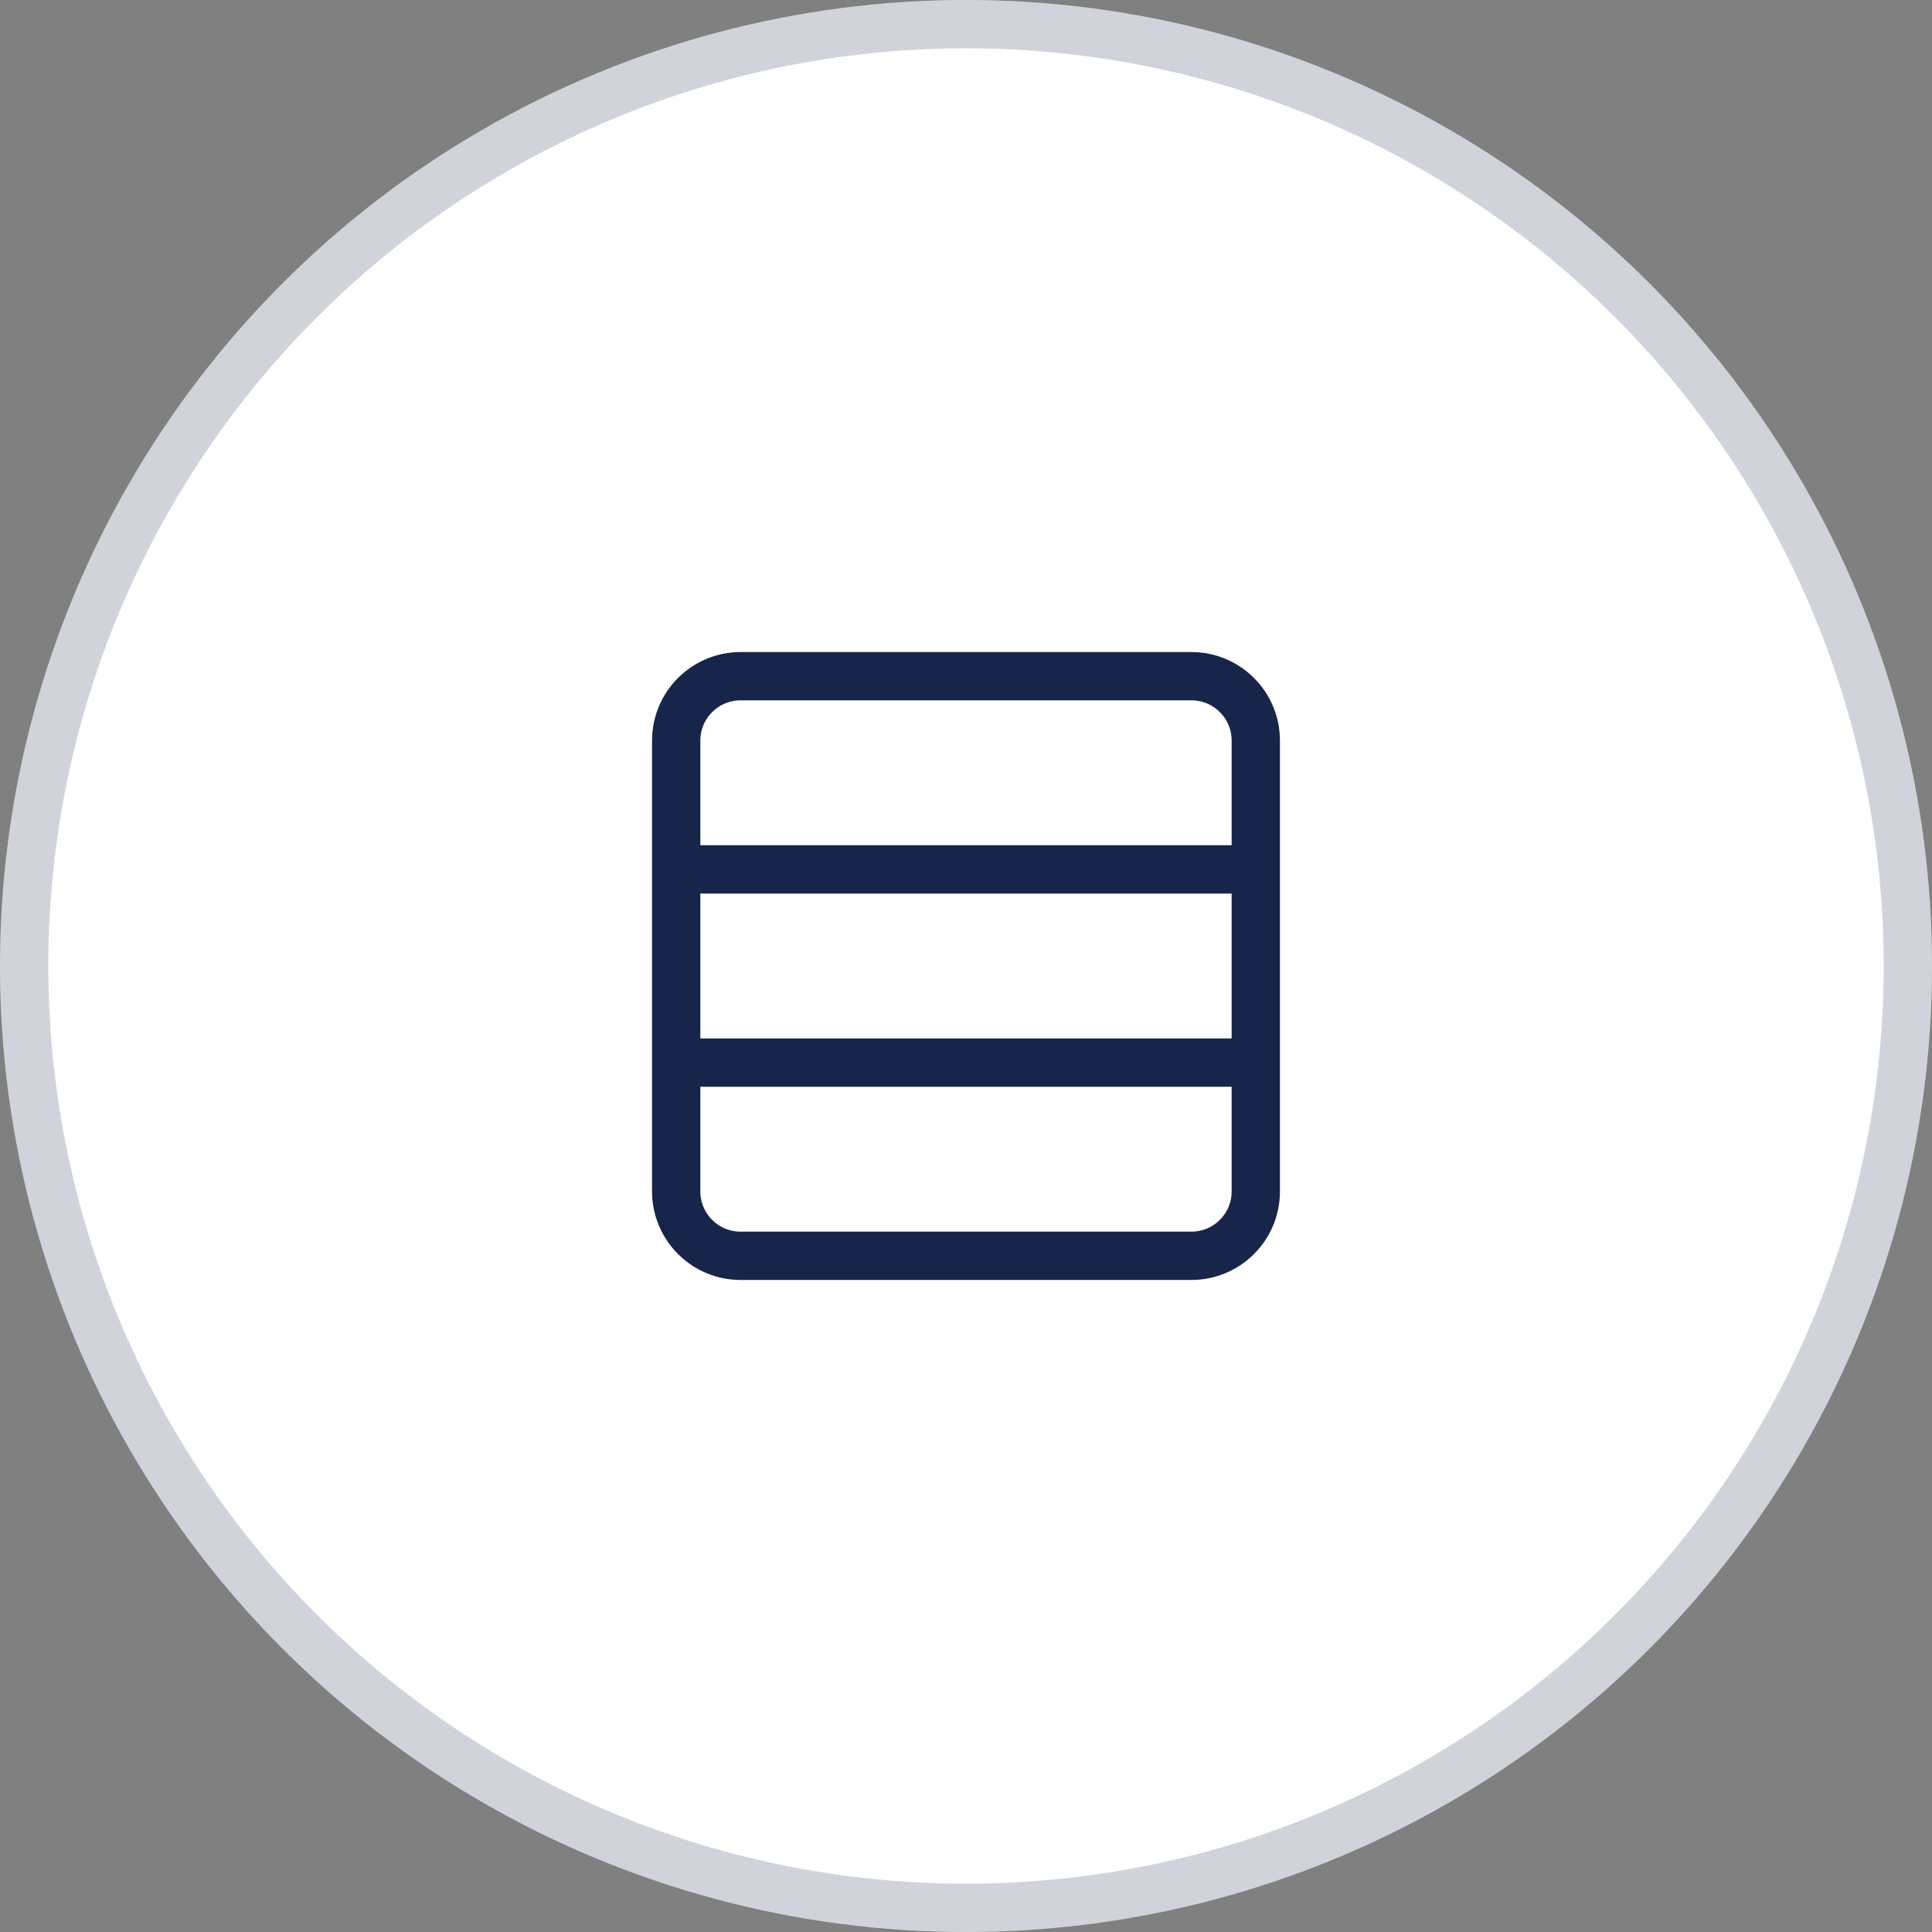
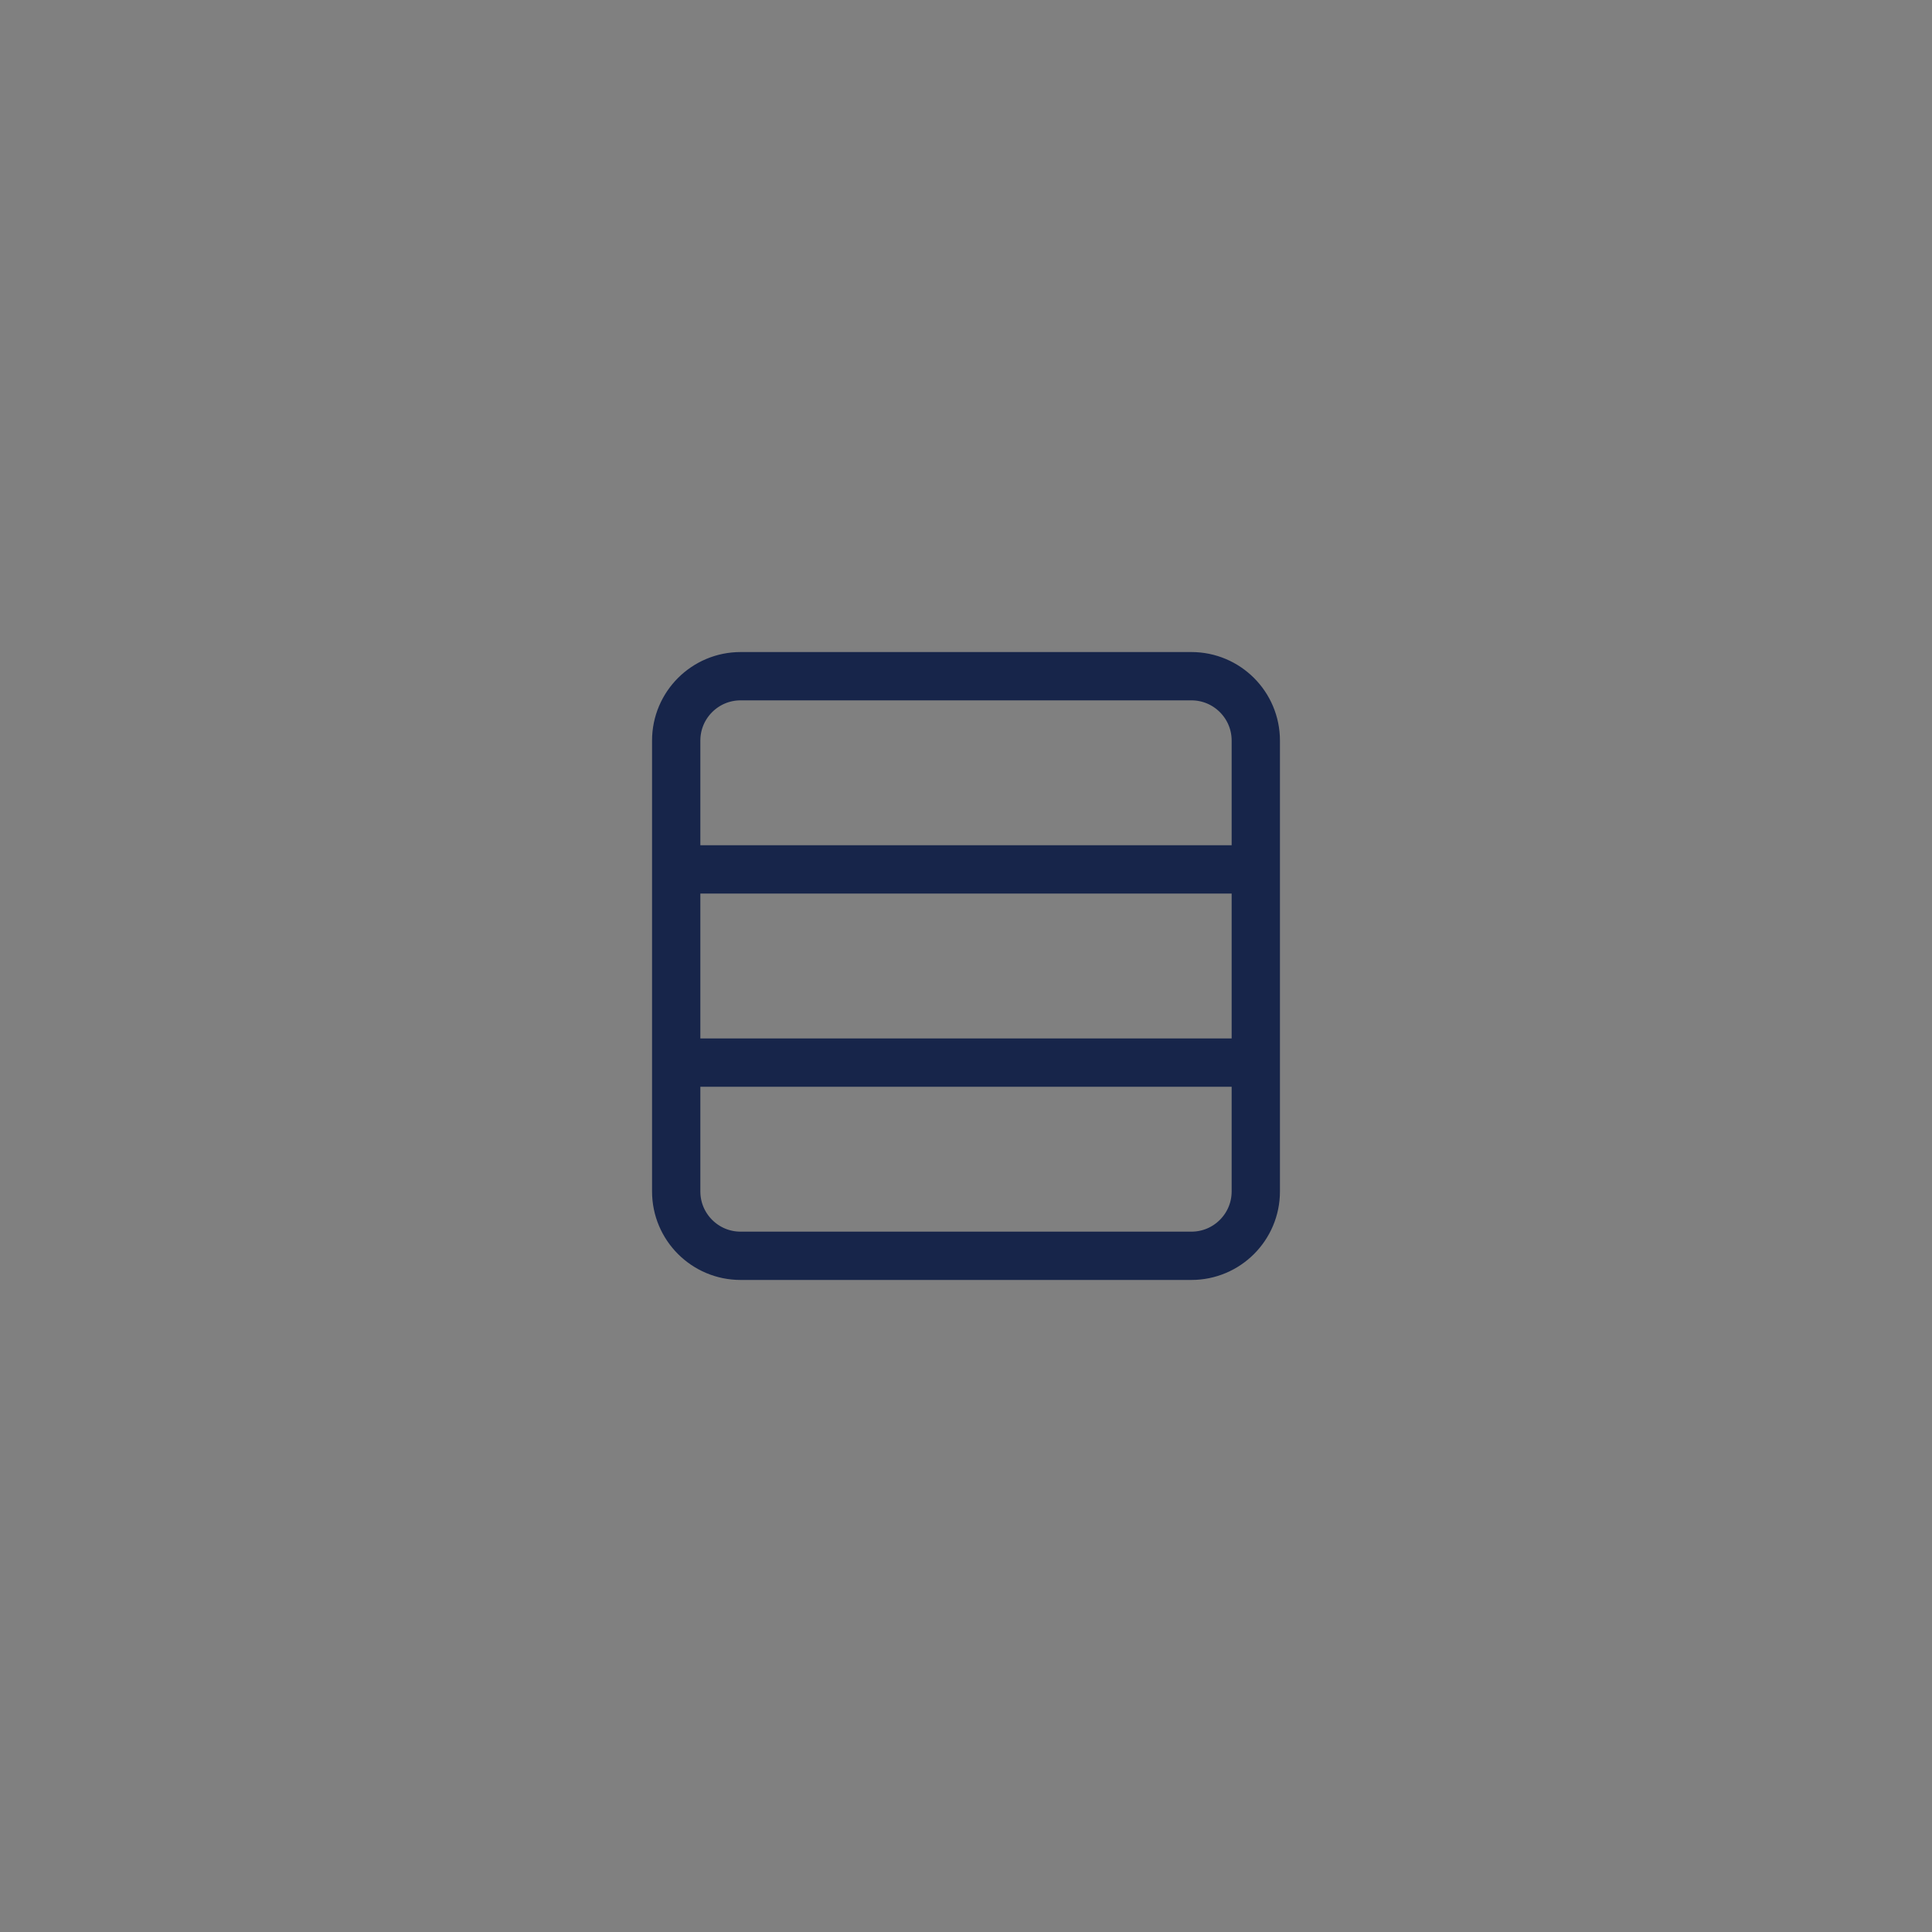
<svg xmlns="http://www.w3.org/2000/svg" width="40" height="40" viewBox="0 0 40 40" fill="none">
  <rect x="0" y="0" width="40" height="40" fill="#808080" stroke="none" />
-   <circle cx="20" cy="20" r="20" fill="white" />
-   <circle cx="20" cy="20" r="19.5" stroke="#162348" stroke-opacity="0.2" />
-   <path d="M26 18H14M26 22H14M15.333 14H24.667C25.403 14 26 14.597 26 15.333V24.667C26 25.403 25.403 26 24.667 26H15.333C14.597 26 14 25.403 14 24.667V15.333C14 14.597 14.597 14 15.333 14Z" stroke="#17254A" stroke-linecap="round" stroke-linejoin="round" />
+   <path d="M26 18H14M26 22H14M15.333 14H24.667C25.403 14 26 14.597 26 15.333V24.667C26 25.403 25.403 26 24.667 26H15.333C14.597 26 14 25.403 14 24.667V15.333C14 14.597 14.597 14 15.333 14" stroke="#17254A" stroke-linecap="round" stroke-linejoin="round" />
</svg>